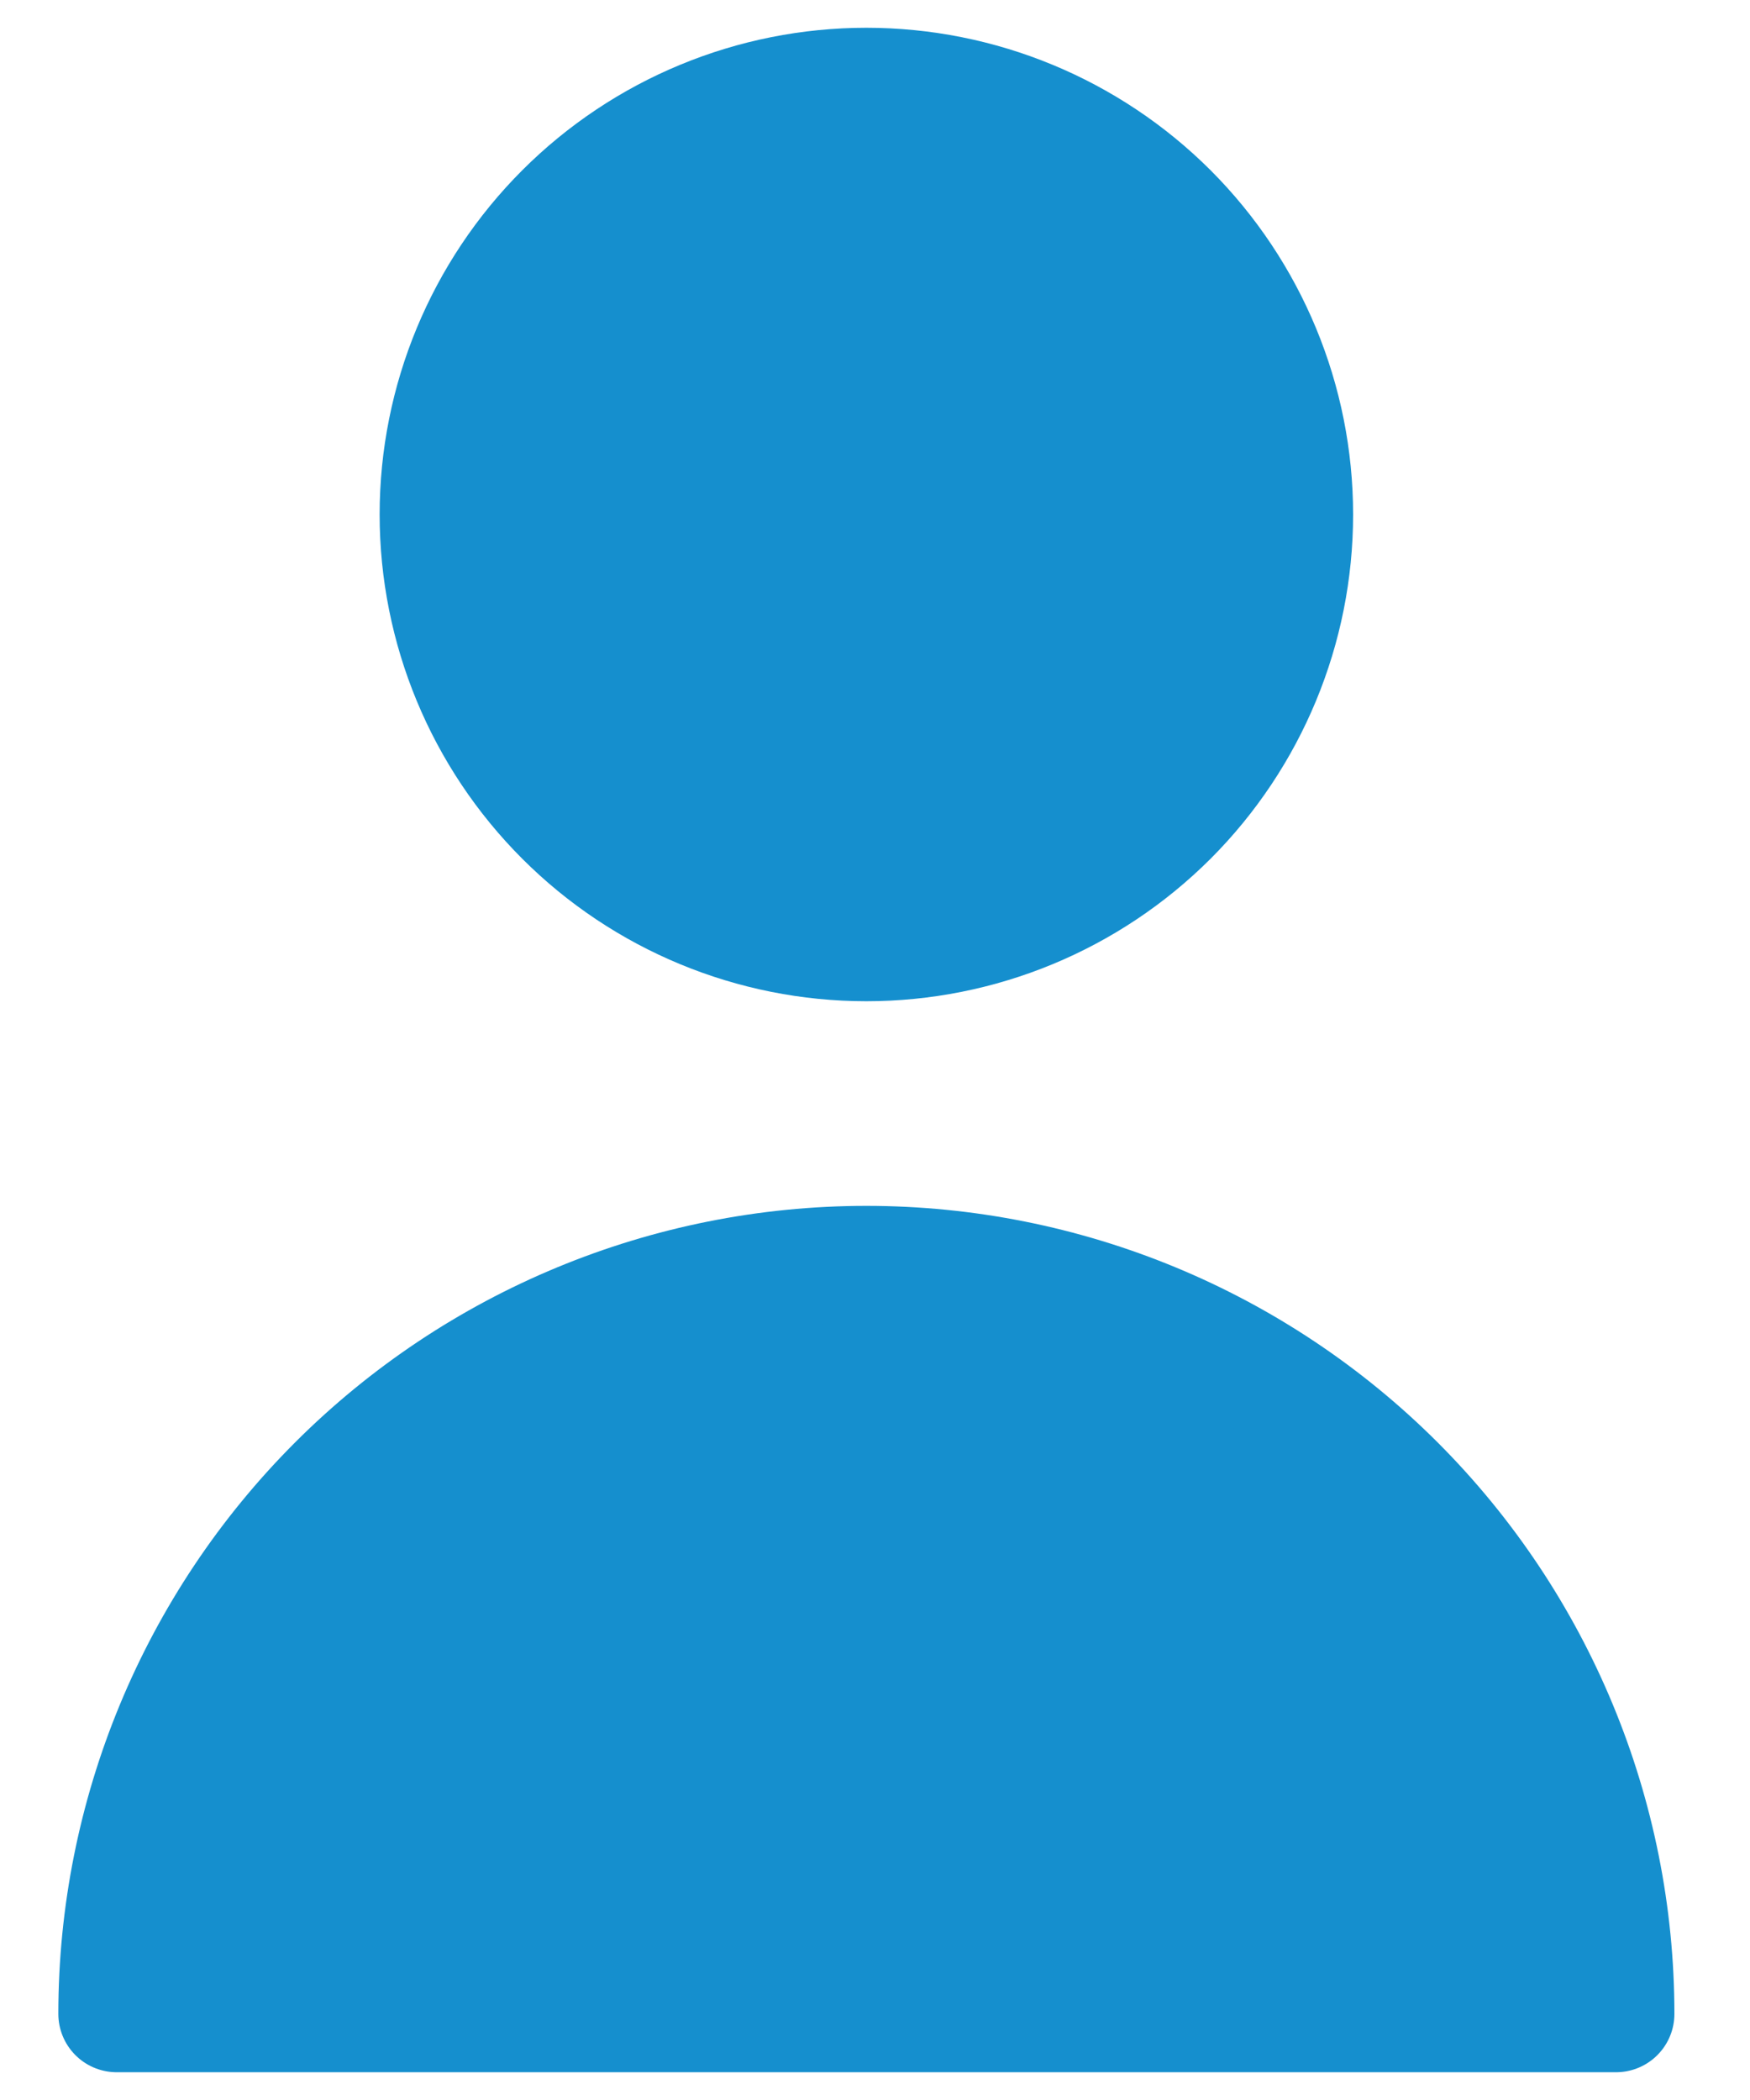
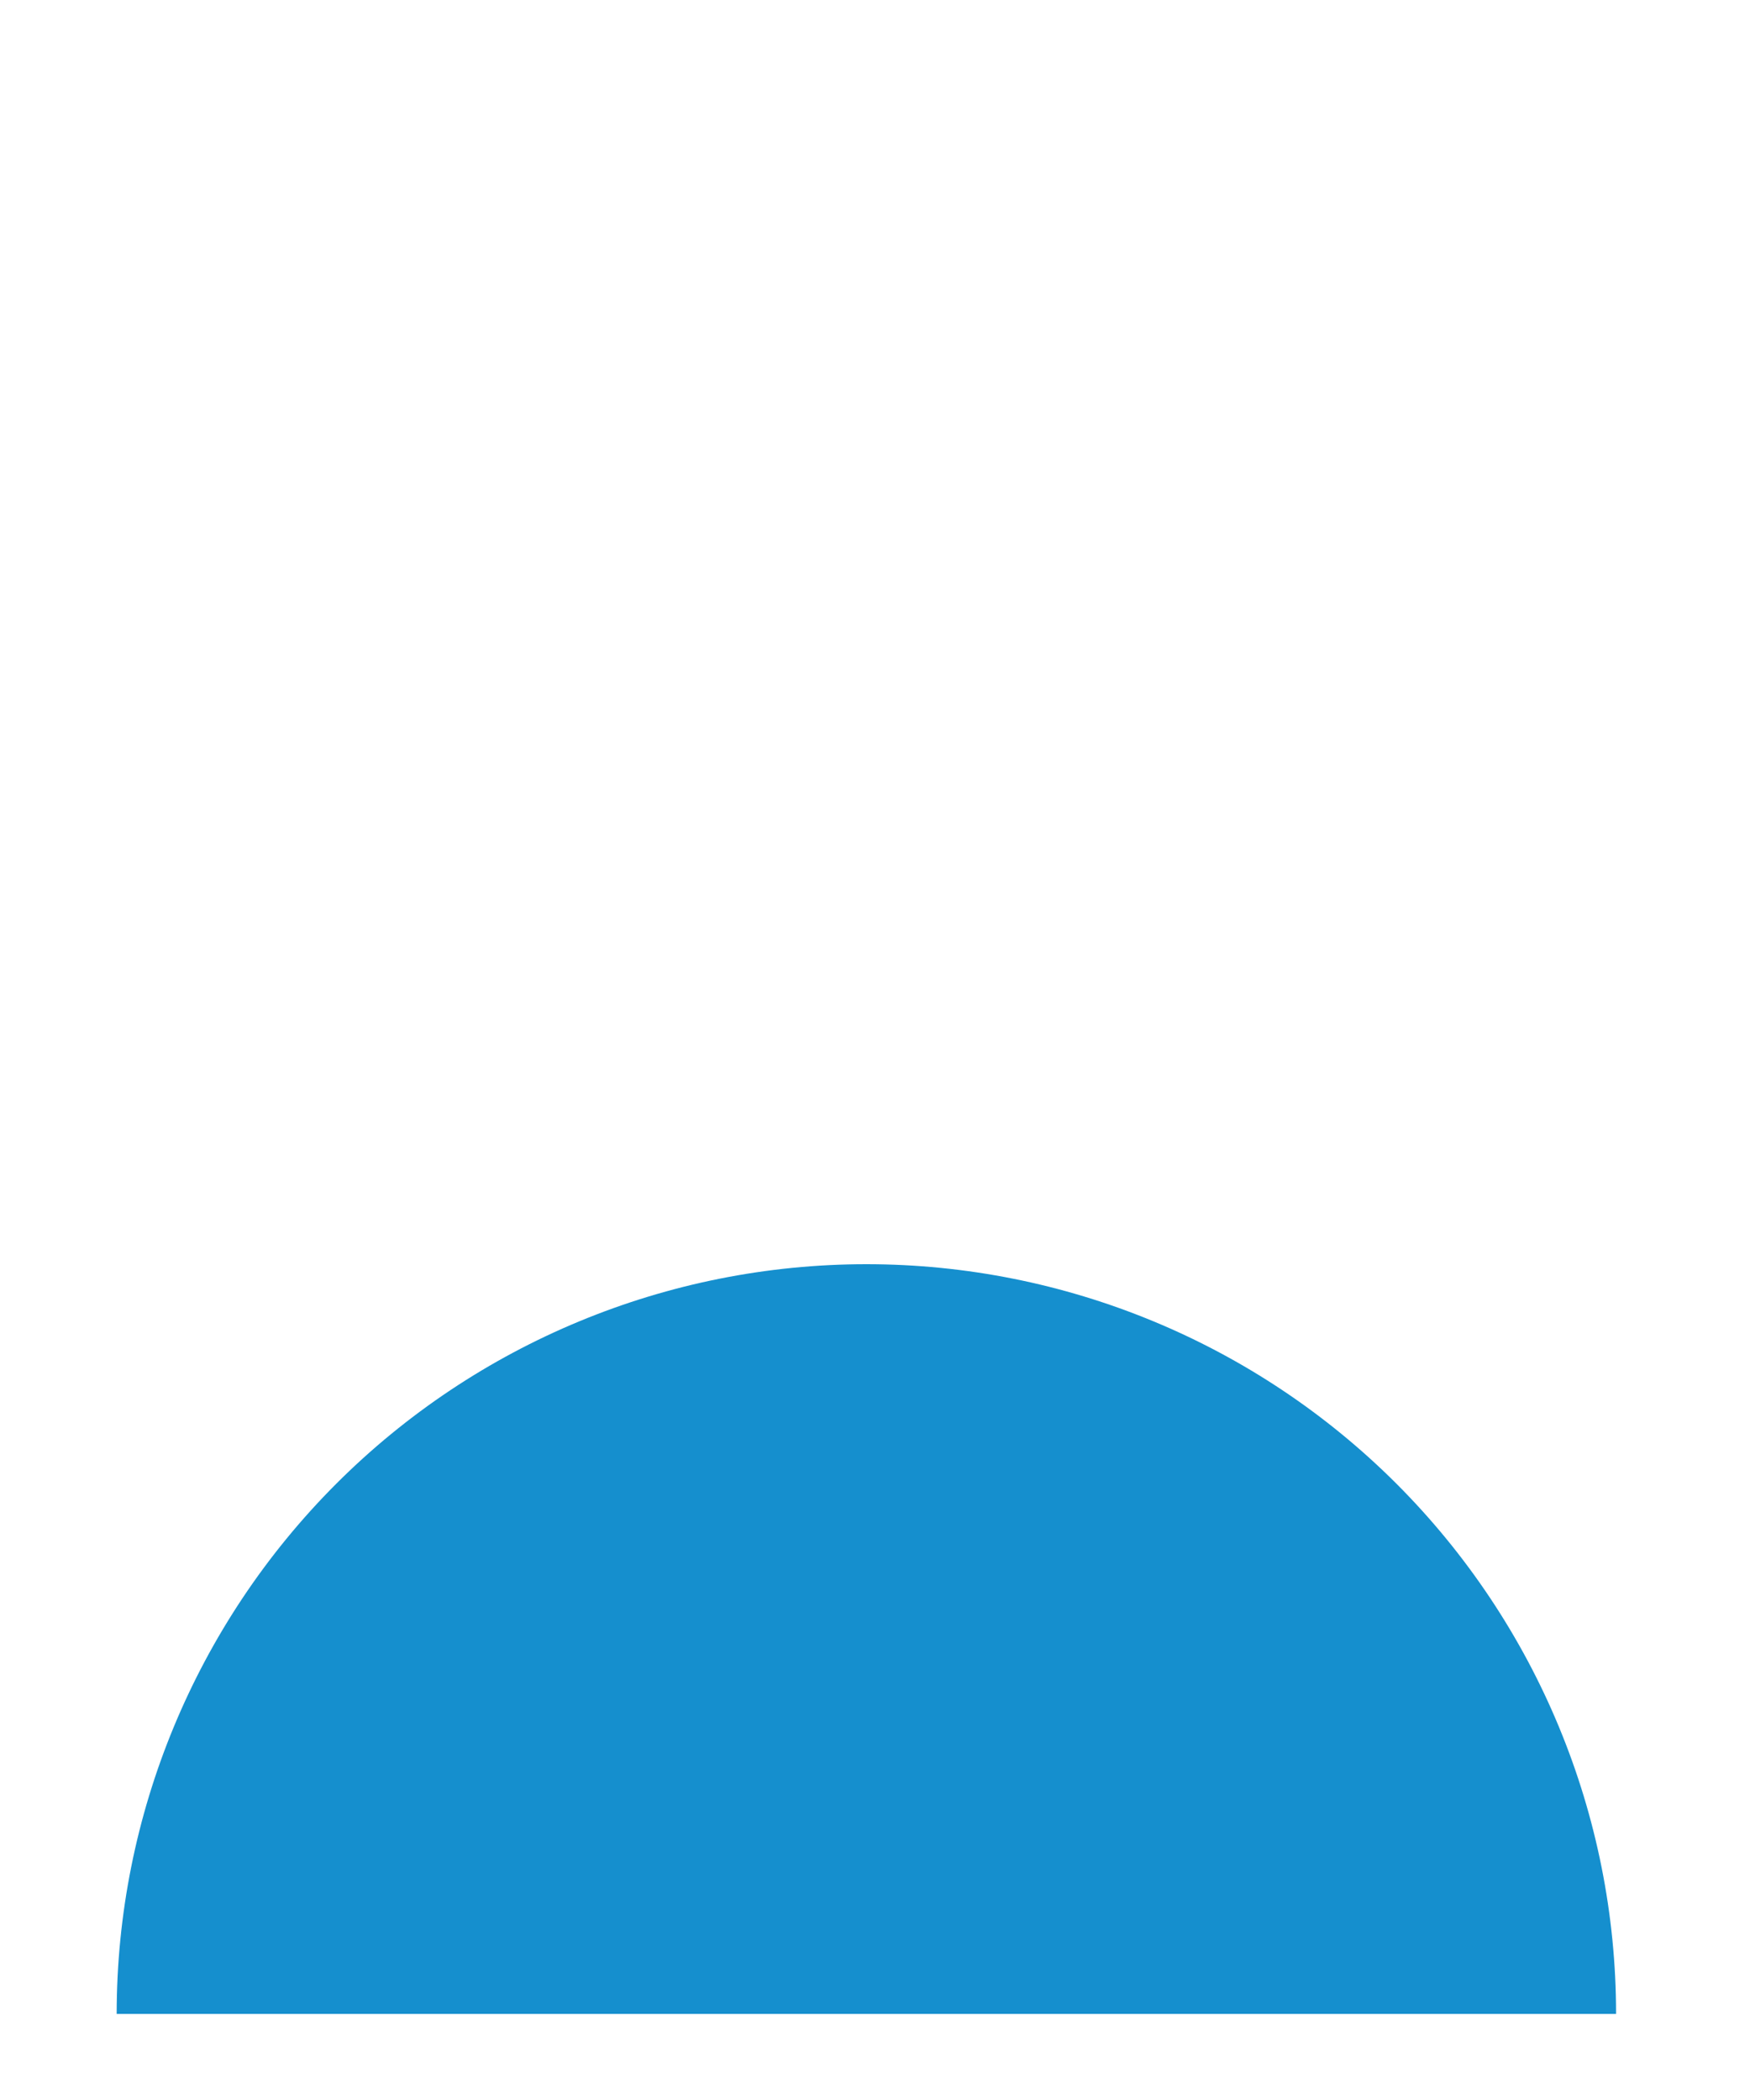
<svg xmlns="http://www.w3.org/2000/svg" width="15" height="18" viewBox="0 0 15 18" fill="none">
  <g id="Vector">
-     <path d="M10.023 7.007C10.711 6.318 11.098 5.384 11.098 4.41C11.098 3.436 10.711 2.502 10.023 1.813C9.334 1.125 8.4 0.738 7.426 0.738C6.452 0.738 5.518 1.125 4.83 1.813C4.141 2.502 3.754 3.436 3.754 4.41C3.754 5.384 4.141 6.318 4.83 7.007C5.518 7.695 6.452 8.082 7.426 8.082C8.4 8.082 9.334 7.695 10.023 7.007Z" fill="#158FCE" />
    <path d="M2.882 12.718C4.087 11.513 5.722 10.836 7.426 10.836C9.131 10.836 10.765 11.513 11.97 12.718C13.175 13.924 13.852 15.558 13.852 17.262H1C1 15.558 1.677 13.924 2.882 12.718Z" fill="#158FCE" />
-     <path d="M10.023 7.007C10.711 6.318 11.098 5.384 11.098 4.41C11.098 3.436 10.711 2.502 10.023 1.813C9.334 1.125 8.4 0.738 7.426 0.738C6.452 0.738 5.518 1.125 4.83 1.813C4.141 2.502 3.754 3.436 3.754 4.41C3.754 5.384 4.141 6.318 4.83 7.007C5.518 7.695 6.452 8.082 7.426 8.082C8.4 8.082 9.334 7.695 10.023 7.007Z" stroke="#158FCE" stroke-linecap="round" stroke-linejoin="round" />
-     <path d="M2.882 12.718C4.087 11.513 5.722 10.836 7.426 10.836C9.131 10.836 10.765 11.513 11.97 12.718C13.175 13.924 13.852 15.558 13.852 17.262H1C1 15.558 1.677 13.924 2.882 12.718Z" stroke="#158FCE" stroke-linecap="round" stroke-linejoin="round" />
  </g>
</svg>